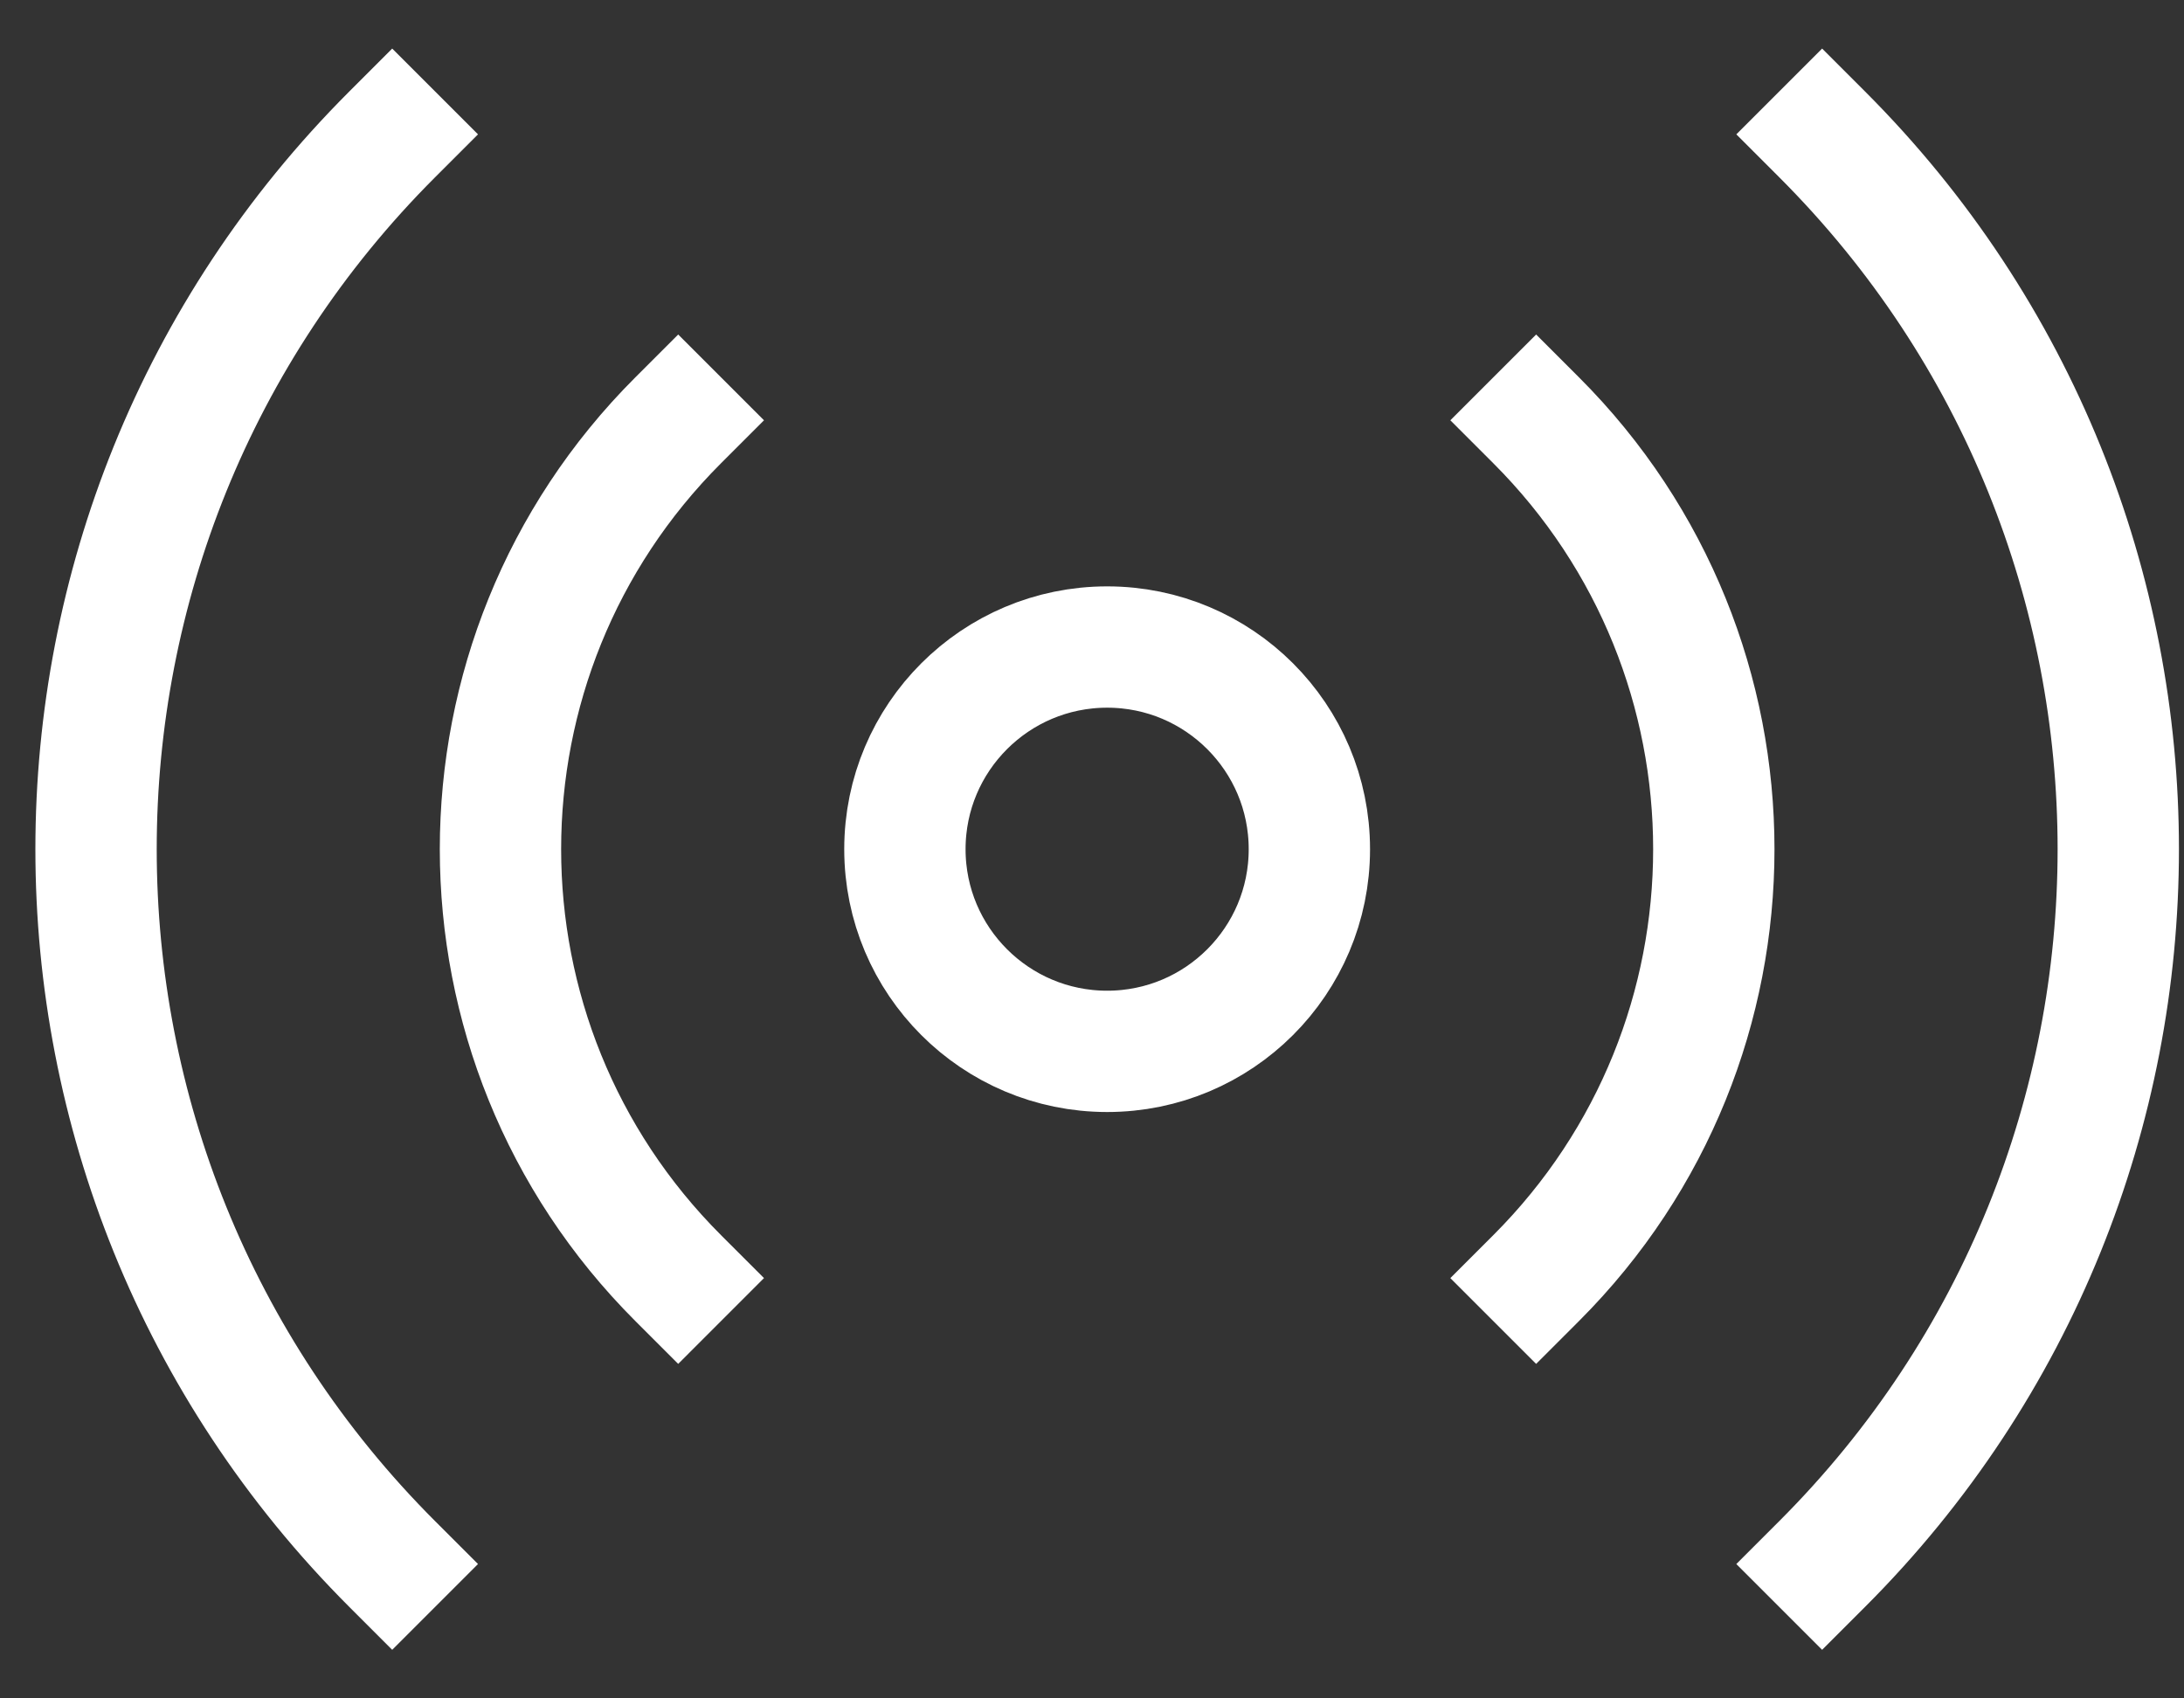
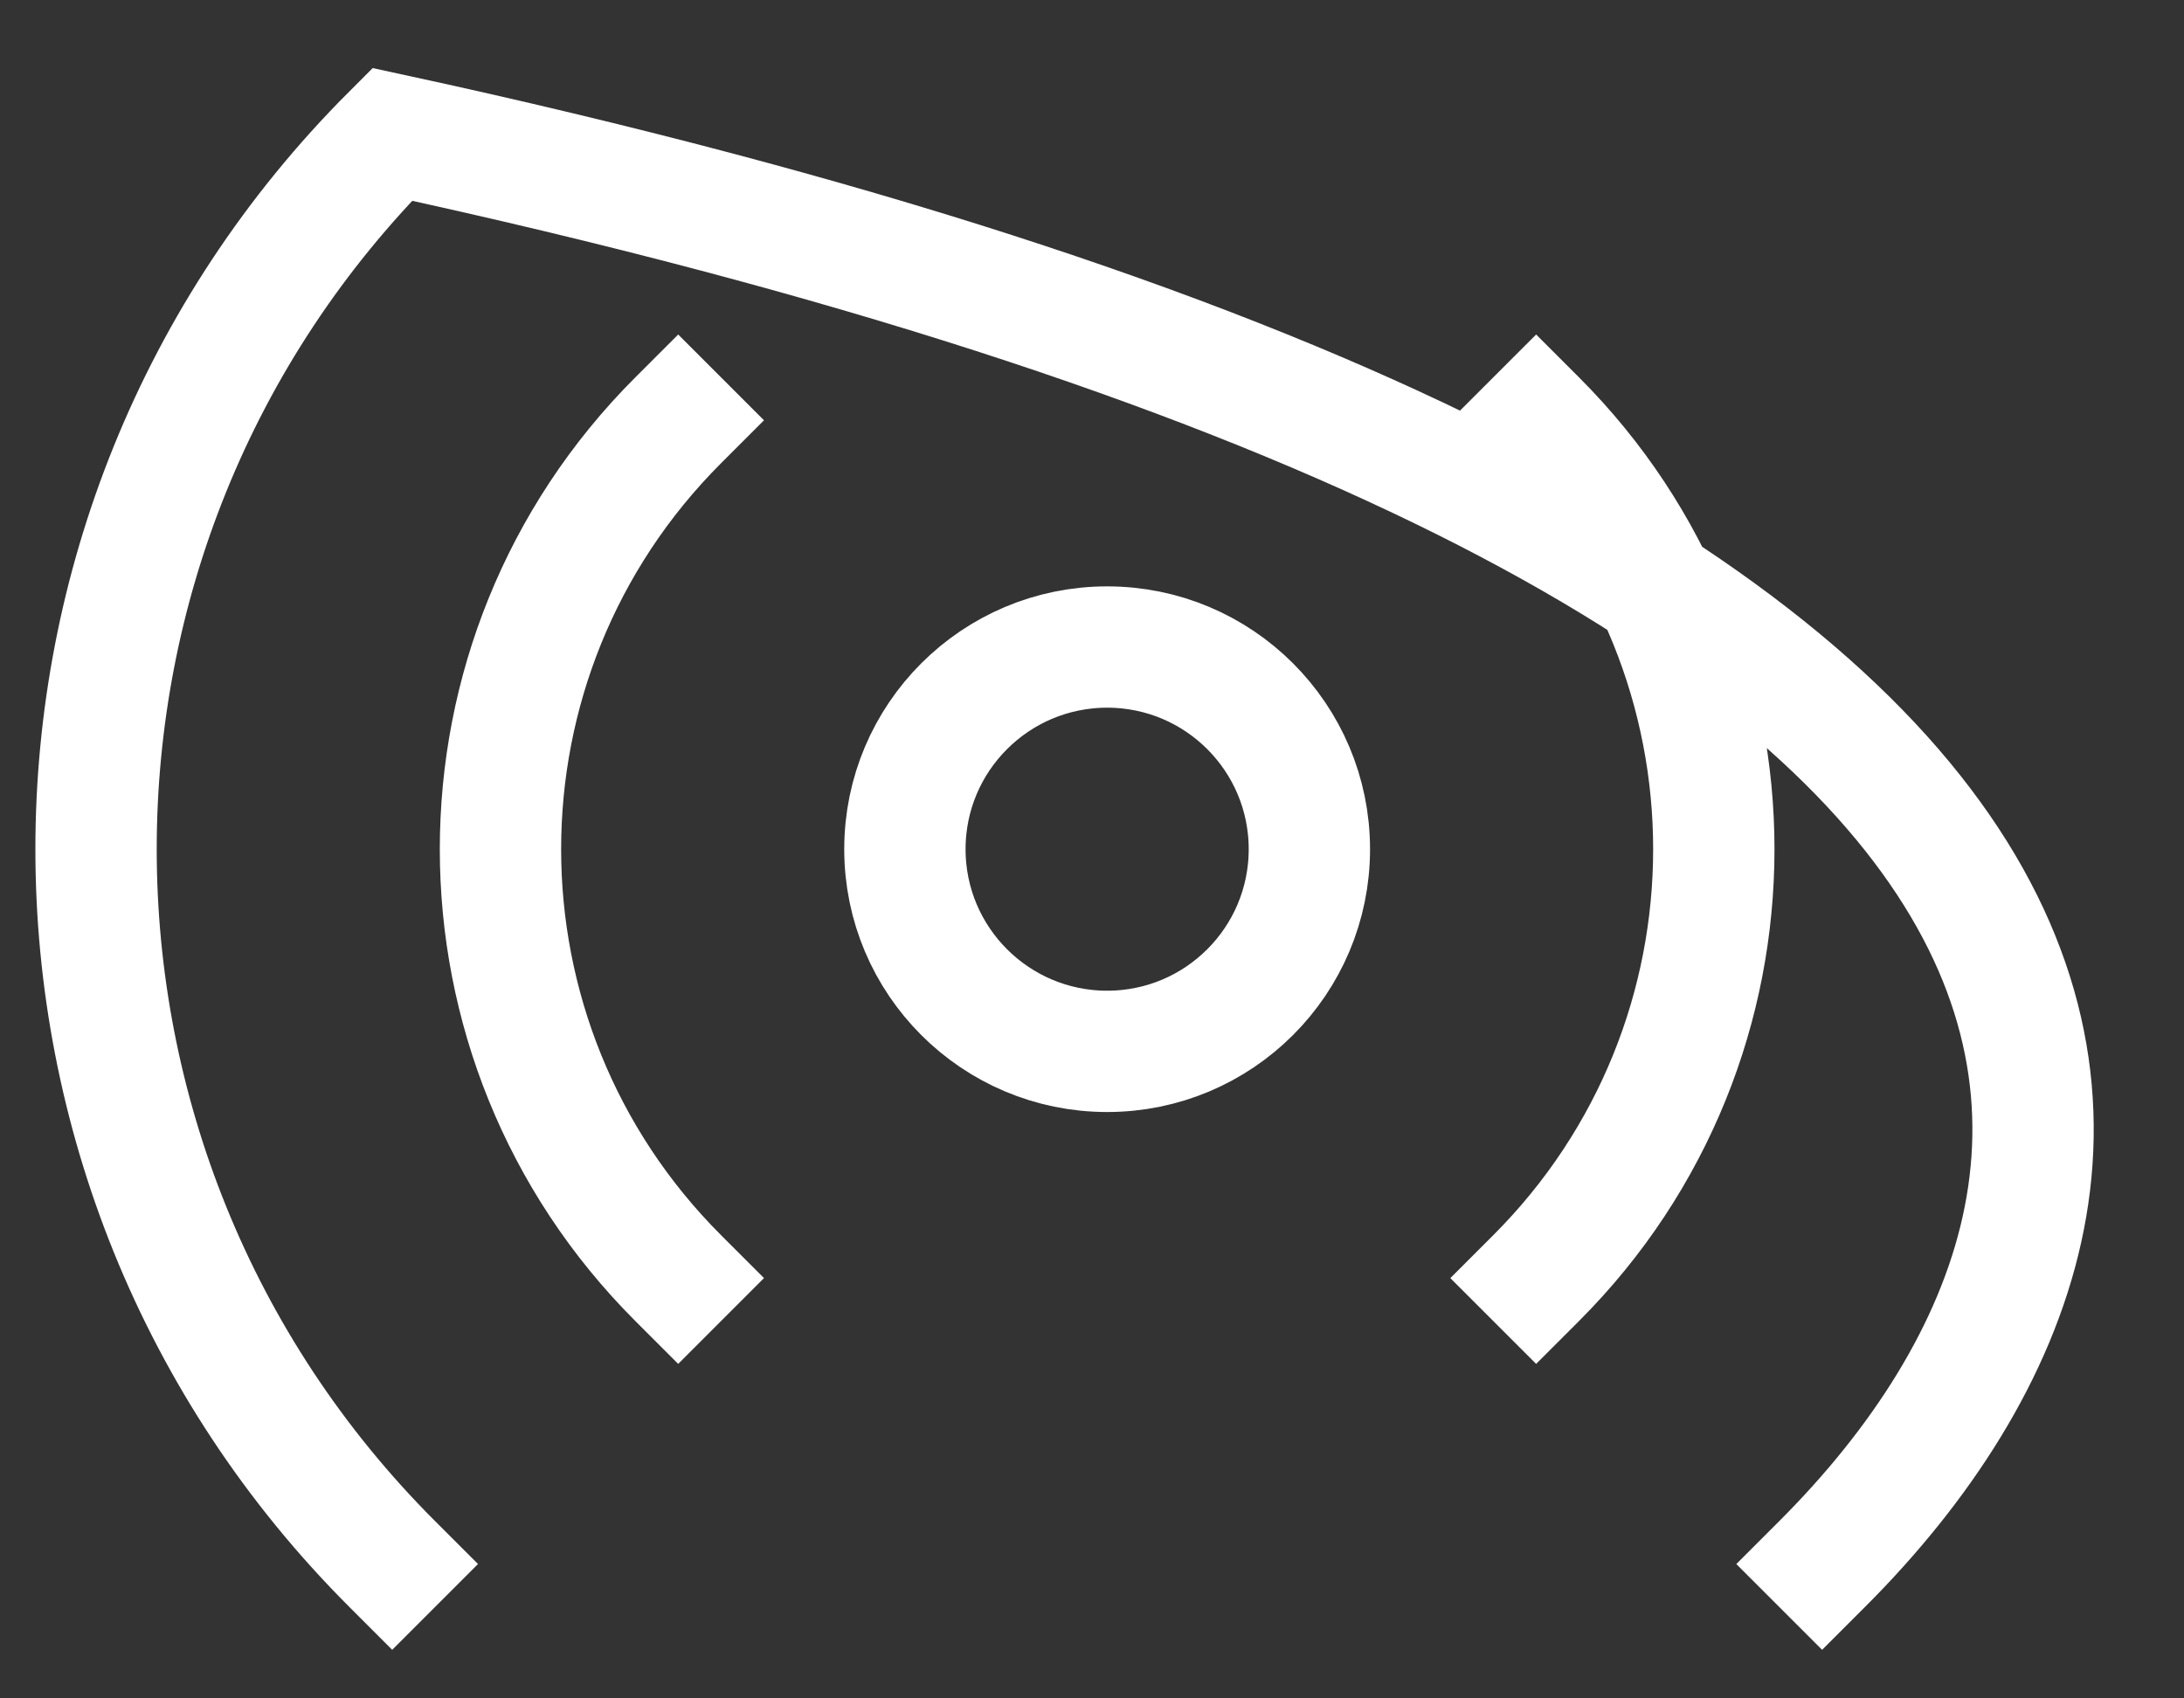
<svg xmlns="http://www.w3.org/2000/svg" width="36" height="28" viewBox="0 0 36 28" fill="none">
  <rect x="0" y="0" width="36" height="28" fill="#333333" stroke="none" />
-   <path d="M25.321 6.929C29.226 10.834 29.226 17.166 25.321 21.071M11.179 21.071C7.273 17.166 7.273 10.834 11.179 6.929M6.465 25.785C-0.044 19.276 -0.044 8.724 6.465 2.215M30.035 2.215C36.544 8.724 36.544 19.276 30.035 25.785M21.583 14C21.583 15.841 20.091 17.333 18.25 17.333C16.409 17.333 14.916 15.841 14.916 14C14.916 12.159 16.409 10.667 18.25 10.667C20.091 10.667 21.583 12.159 21.583 14Z" stroke="white" stroke-width="2" stroke-linecap="square" />
+   <path d="M25.321 6.929C29.226 10.834 29.226 17.166 25.321 21.071M11.179 21.071C7.273 17.166 7.273 10.834 11.179 6.929M6.465 25.785C-0.044 19.276 -0.044 8.724 6.465 2.215C36.544 8.724 36.544 19.276 30.035 25.785M21.583 14C21.583 15.841 20.091 17.333 18.25 17.333C16.409 17.333 14.916 15.841 14.916 14C14.916 12.159 16.409 10.667 18.25 10.667C20.091 10.667 21.583 12.159 21.583 14Z" stroke="white" stroke-width="2" stroke-linecap="square" />
</svg>